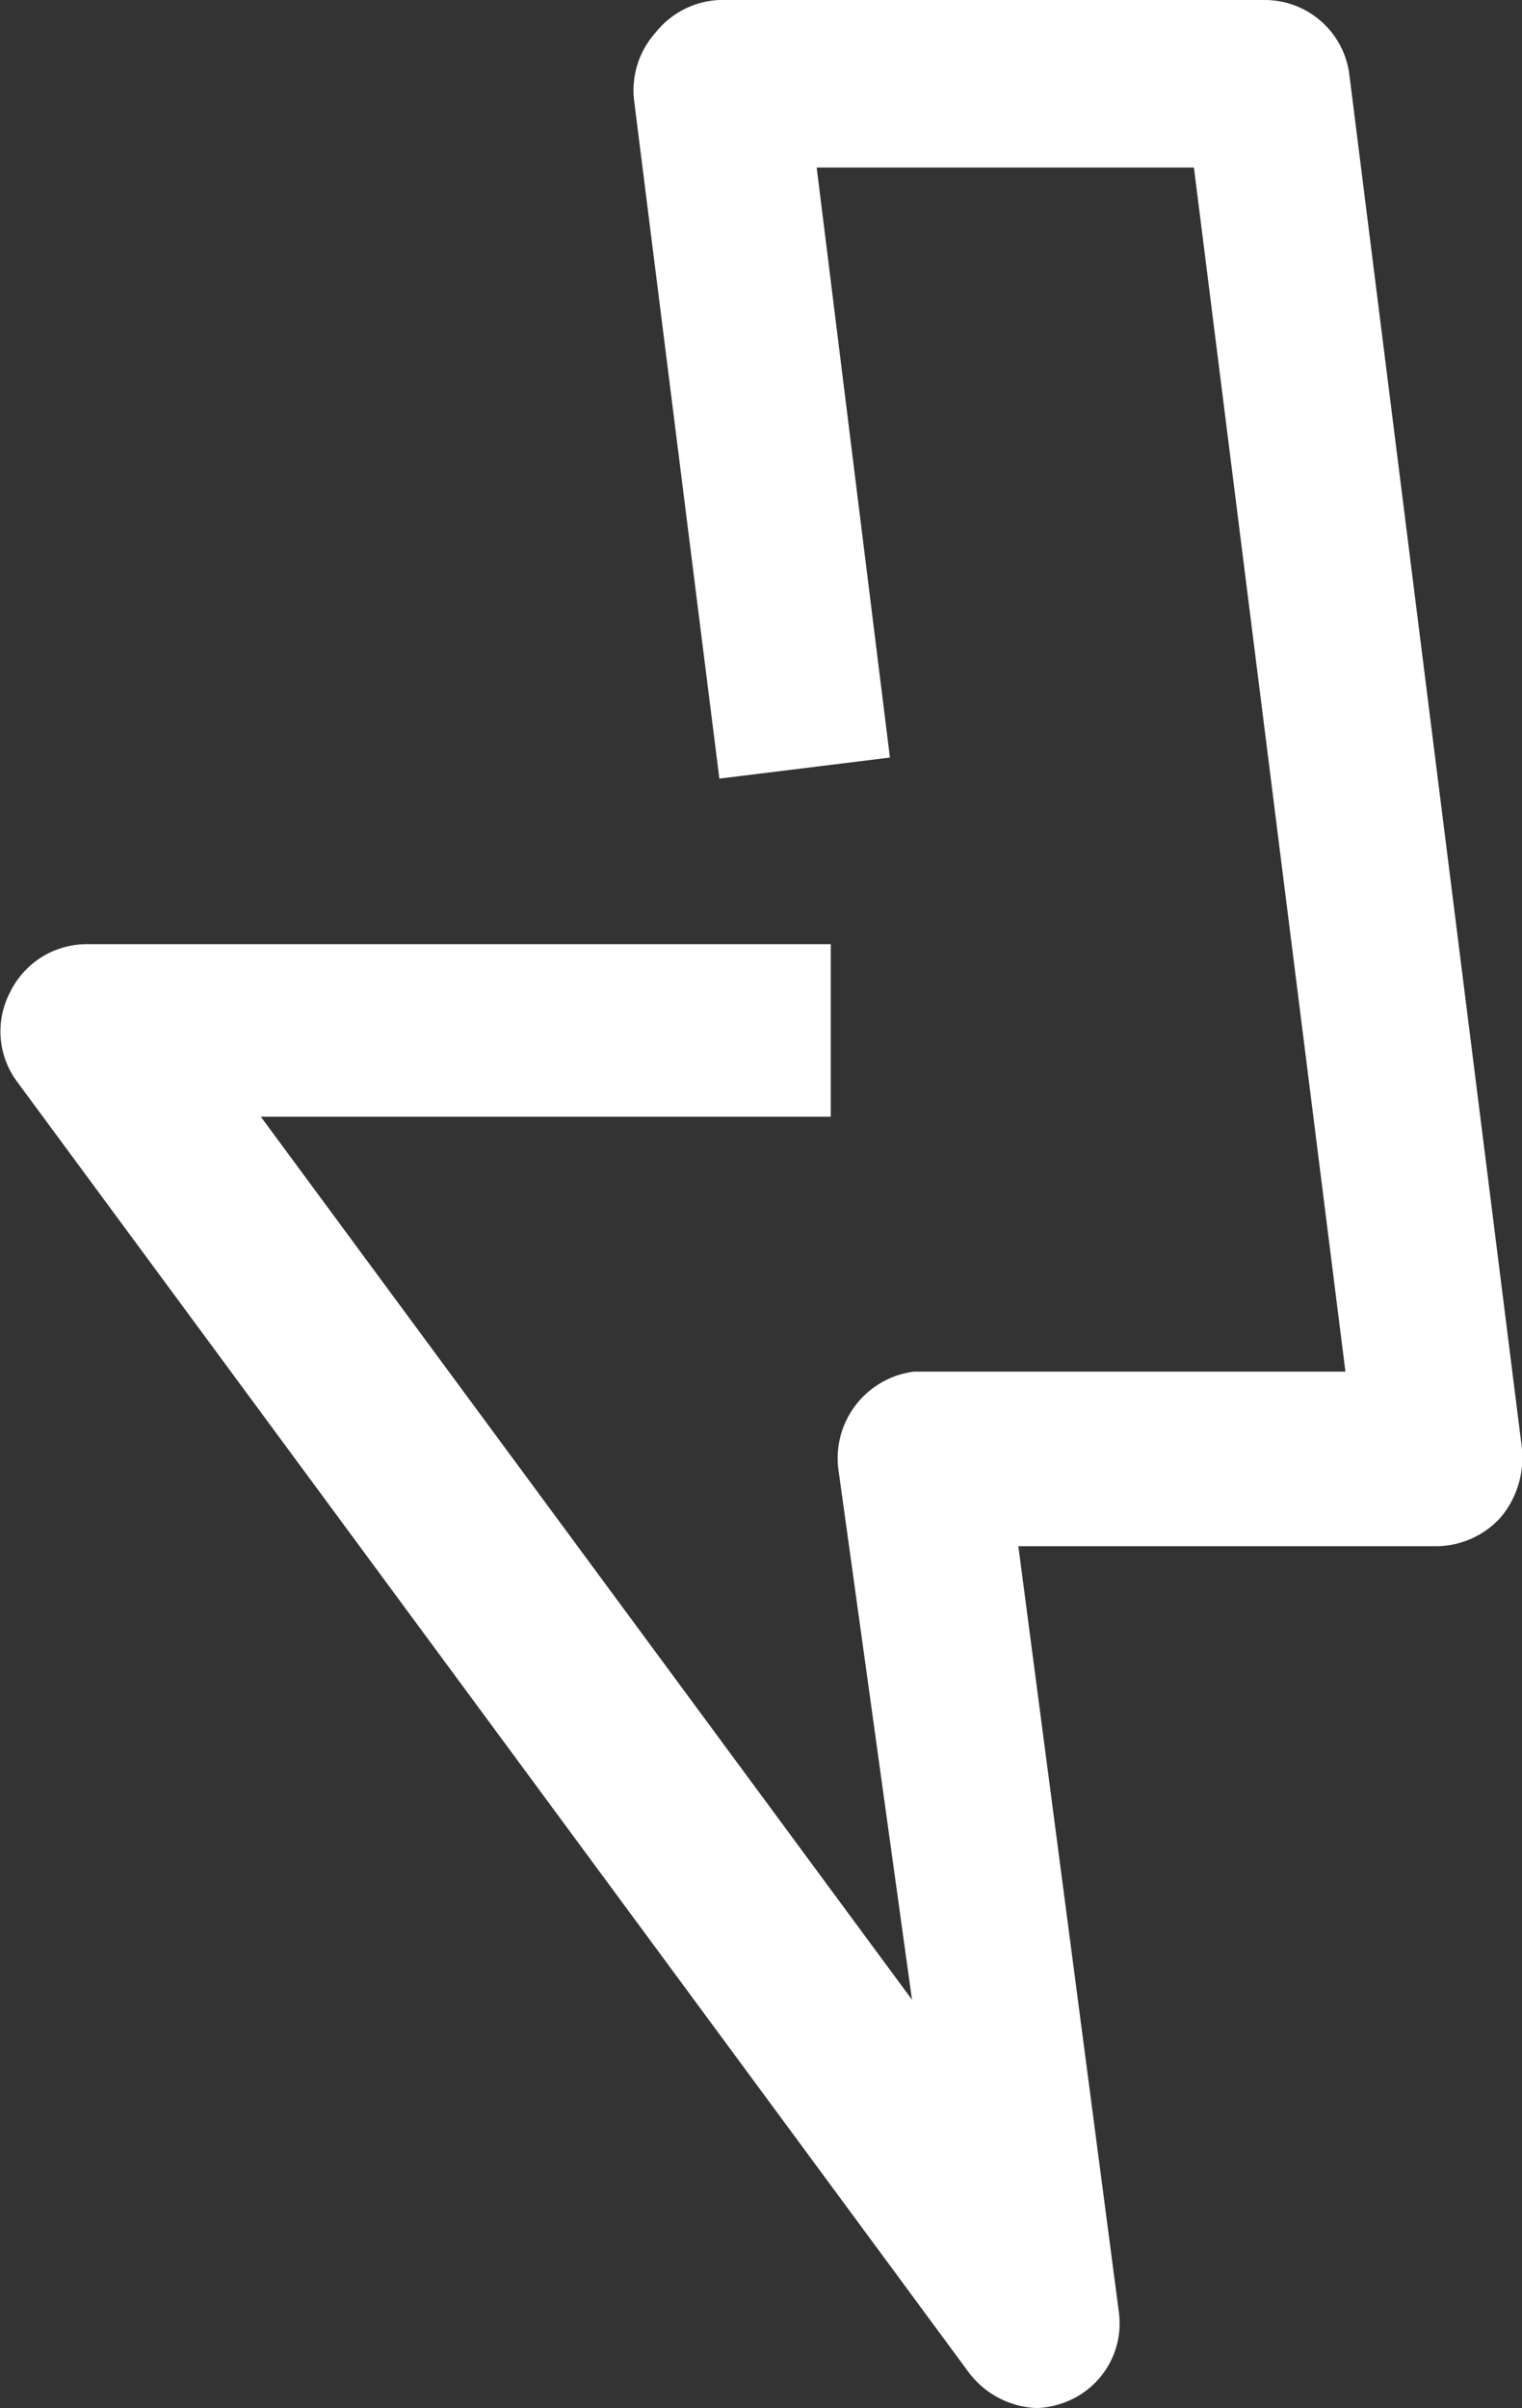
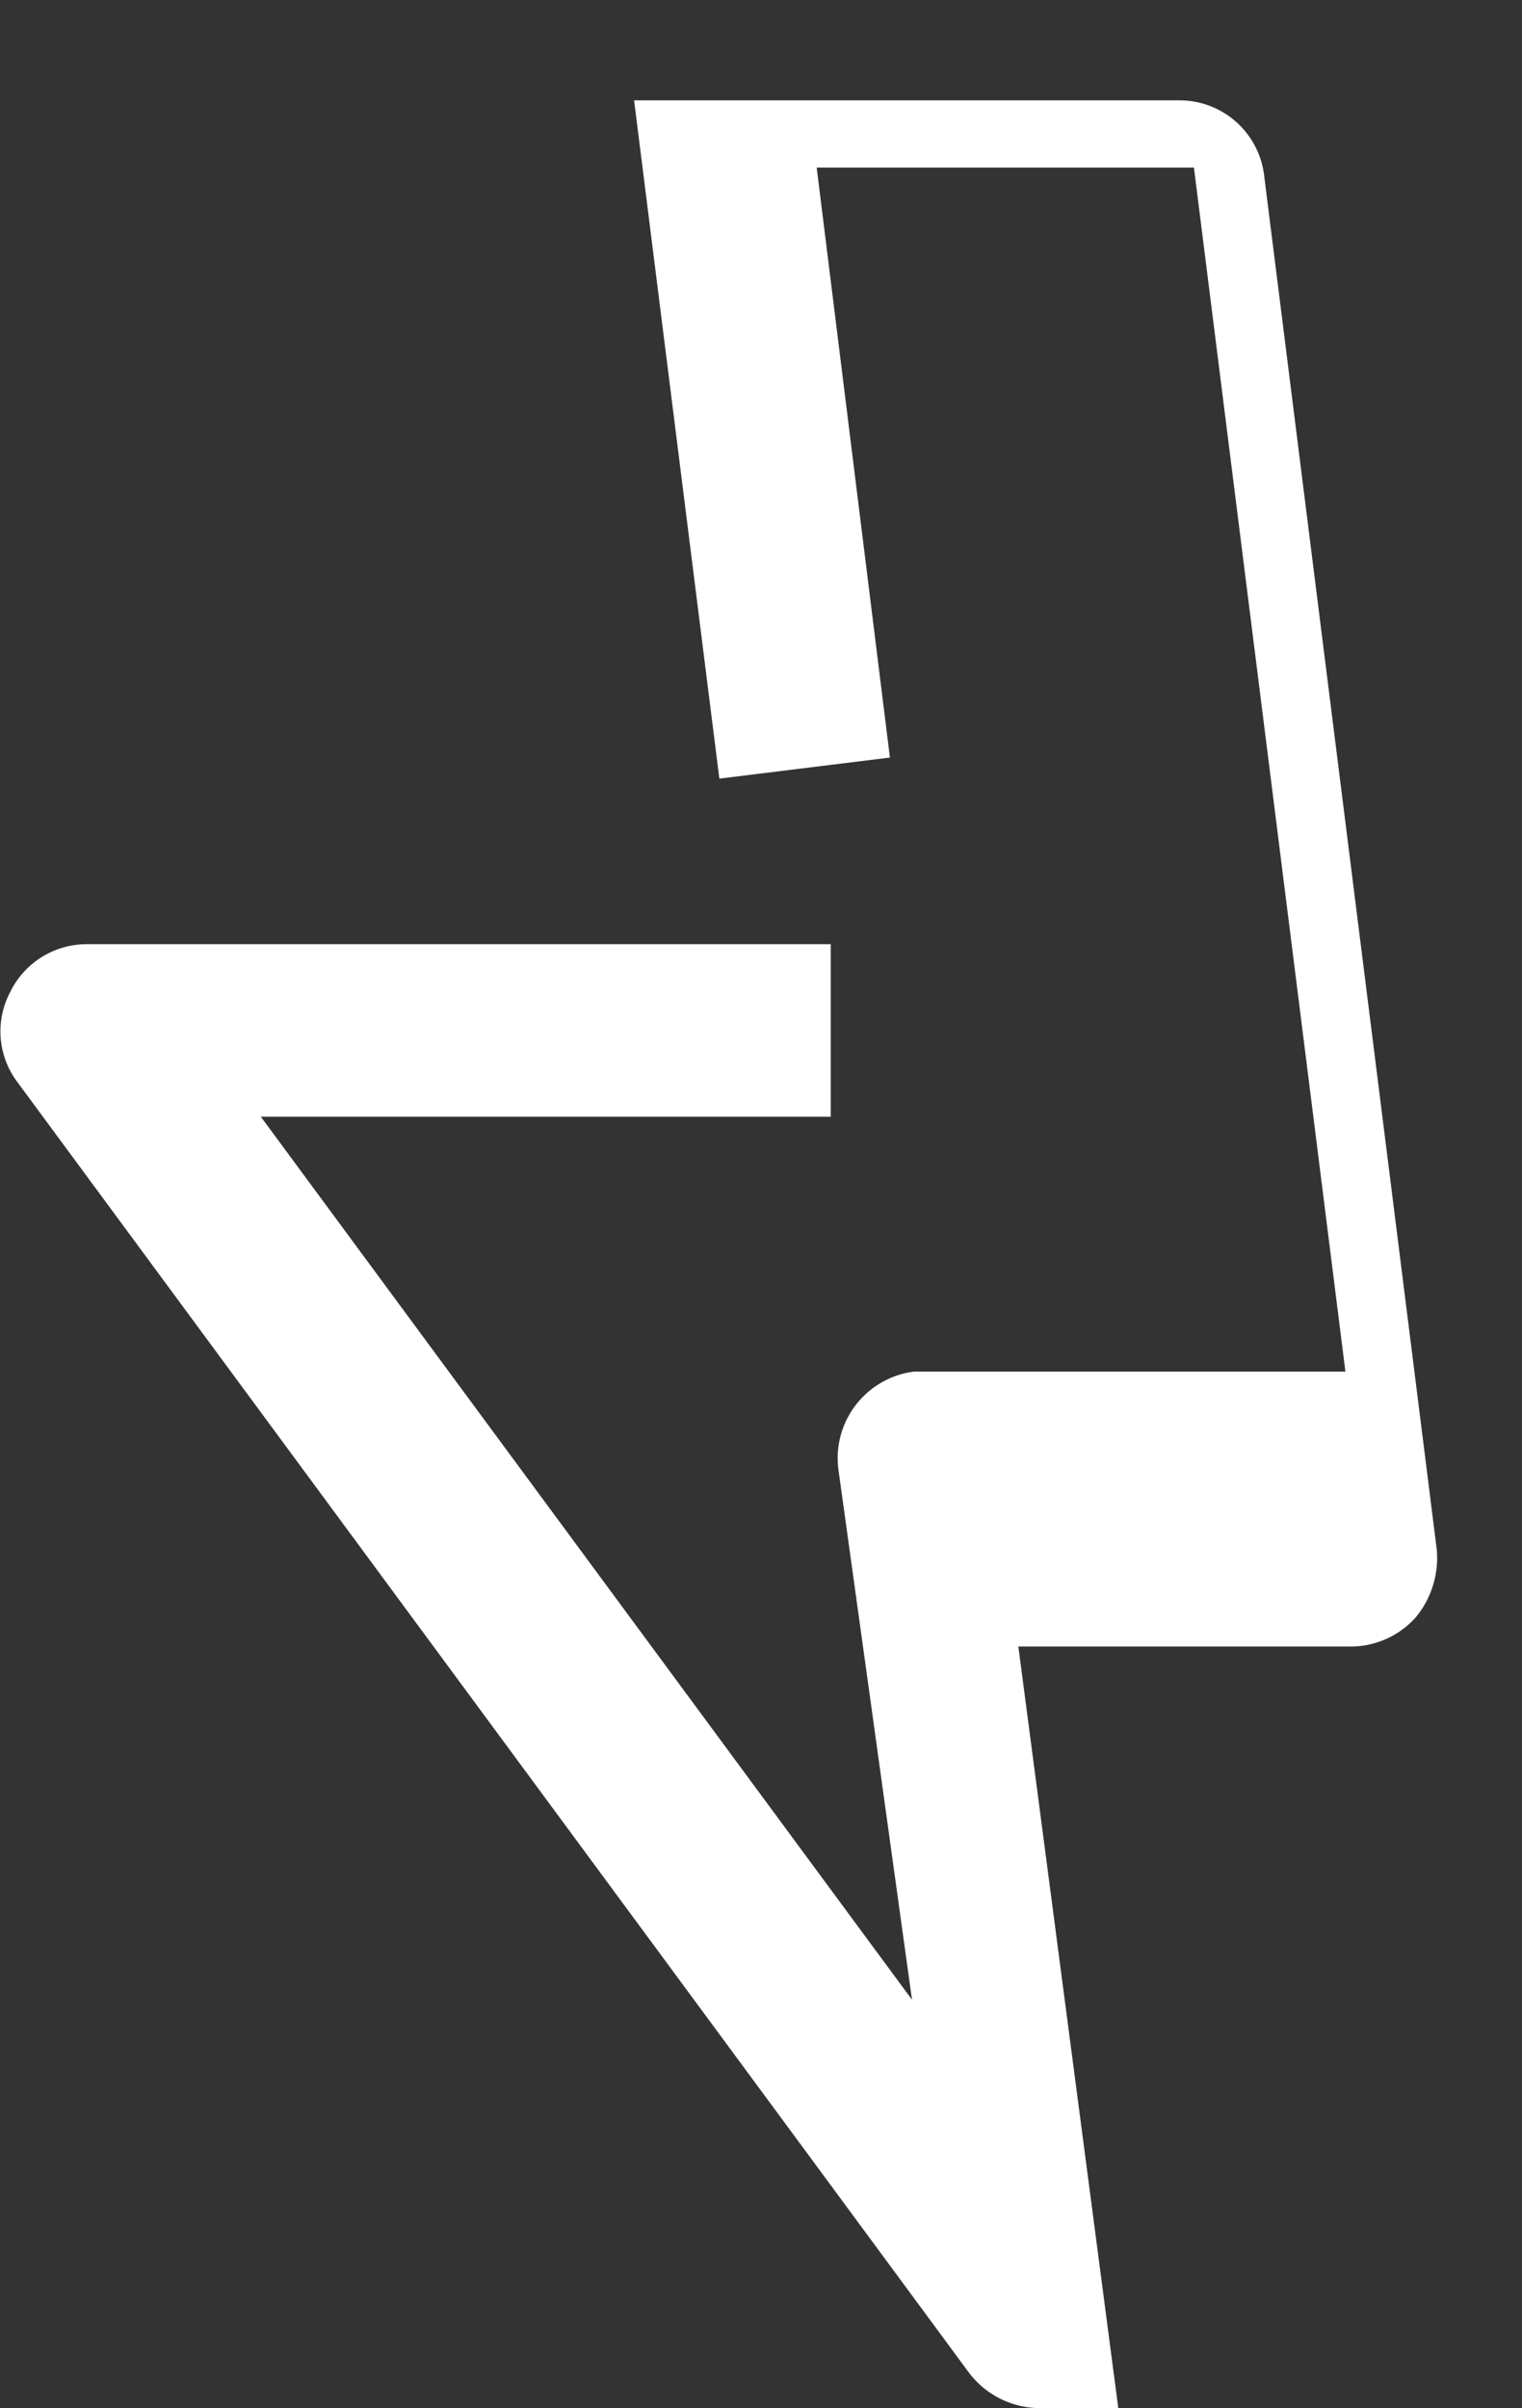
<svg xmlns="http://www.w3.org/2000/svg" id="Слой_1" data-name="Слой 1" viewBox="0 0 15.17 24">
  <rect x="0" y="0" width="15.17" height="24" fill="#333333" stroke="none" />
  <defs>
    <style>.cls-1{fill:#fff;}</style>
  </defs>
  <title>electricity-2-white</title>
  <g id="electricity">
-     <path class="cls-1" d="M10.34,24a.89.89,0,0,1-.69-.35L.16,10.78a.84.84,0,0,1-.07-.89.85.85,0,0,1,.76-.48H8.27v1.72H2.59l6.49,8.8-.73-5.26a.87.87,0,0,1,.75-1h4.3l-1.51-12H8.13l.73,5.88-1.7.21L6.31,1A.86.86,0,0,1,6.52.33.86.86,0,0,1,7.16,0h5.43a.85.85,0,0,1,.85.75l1.72,13.69a.93.93,0,0,1-.21.68.87.87,0,0,1-.64.29H10.14l1,7.62a.84.84,0,0,1-.53.91.87.87,0,0,1-.32.06" transform="translate(0.01 0)" />
+     <path class="cls-1" d="M10.34,24a.89.89,0,0,1-.69-.35L.16,10.78a.84.84,0,0,1-.07-.89.85.85,0,0,1,.76-.48H8.27v1.72H2.59l6.49,8.8-.73-5.26a.87.87,0,0,1,.75-1h4.3l-1.51-12H8.13l.73,5.88-1.7.21L6.31,1h5.43a.85.85,0,0,1,.85.75l1.72,13.69a.93.93,0,0,1-.21.68.87.87,0,0,1-.64.29H10.14l1,7.62a.84.84,0,0,1-.53.91.87.87,0,0,1-.32.06" transform="translate(0.01 0)" />
  </g>
</svg>